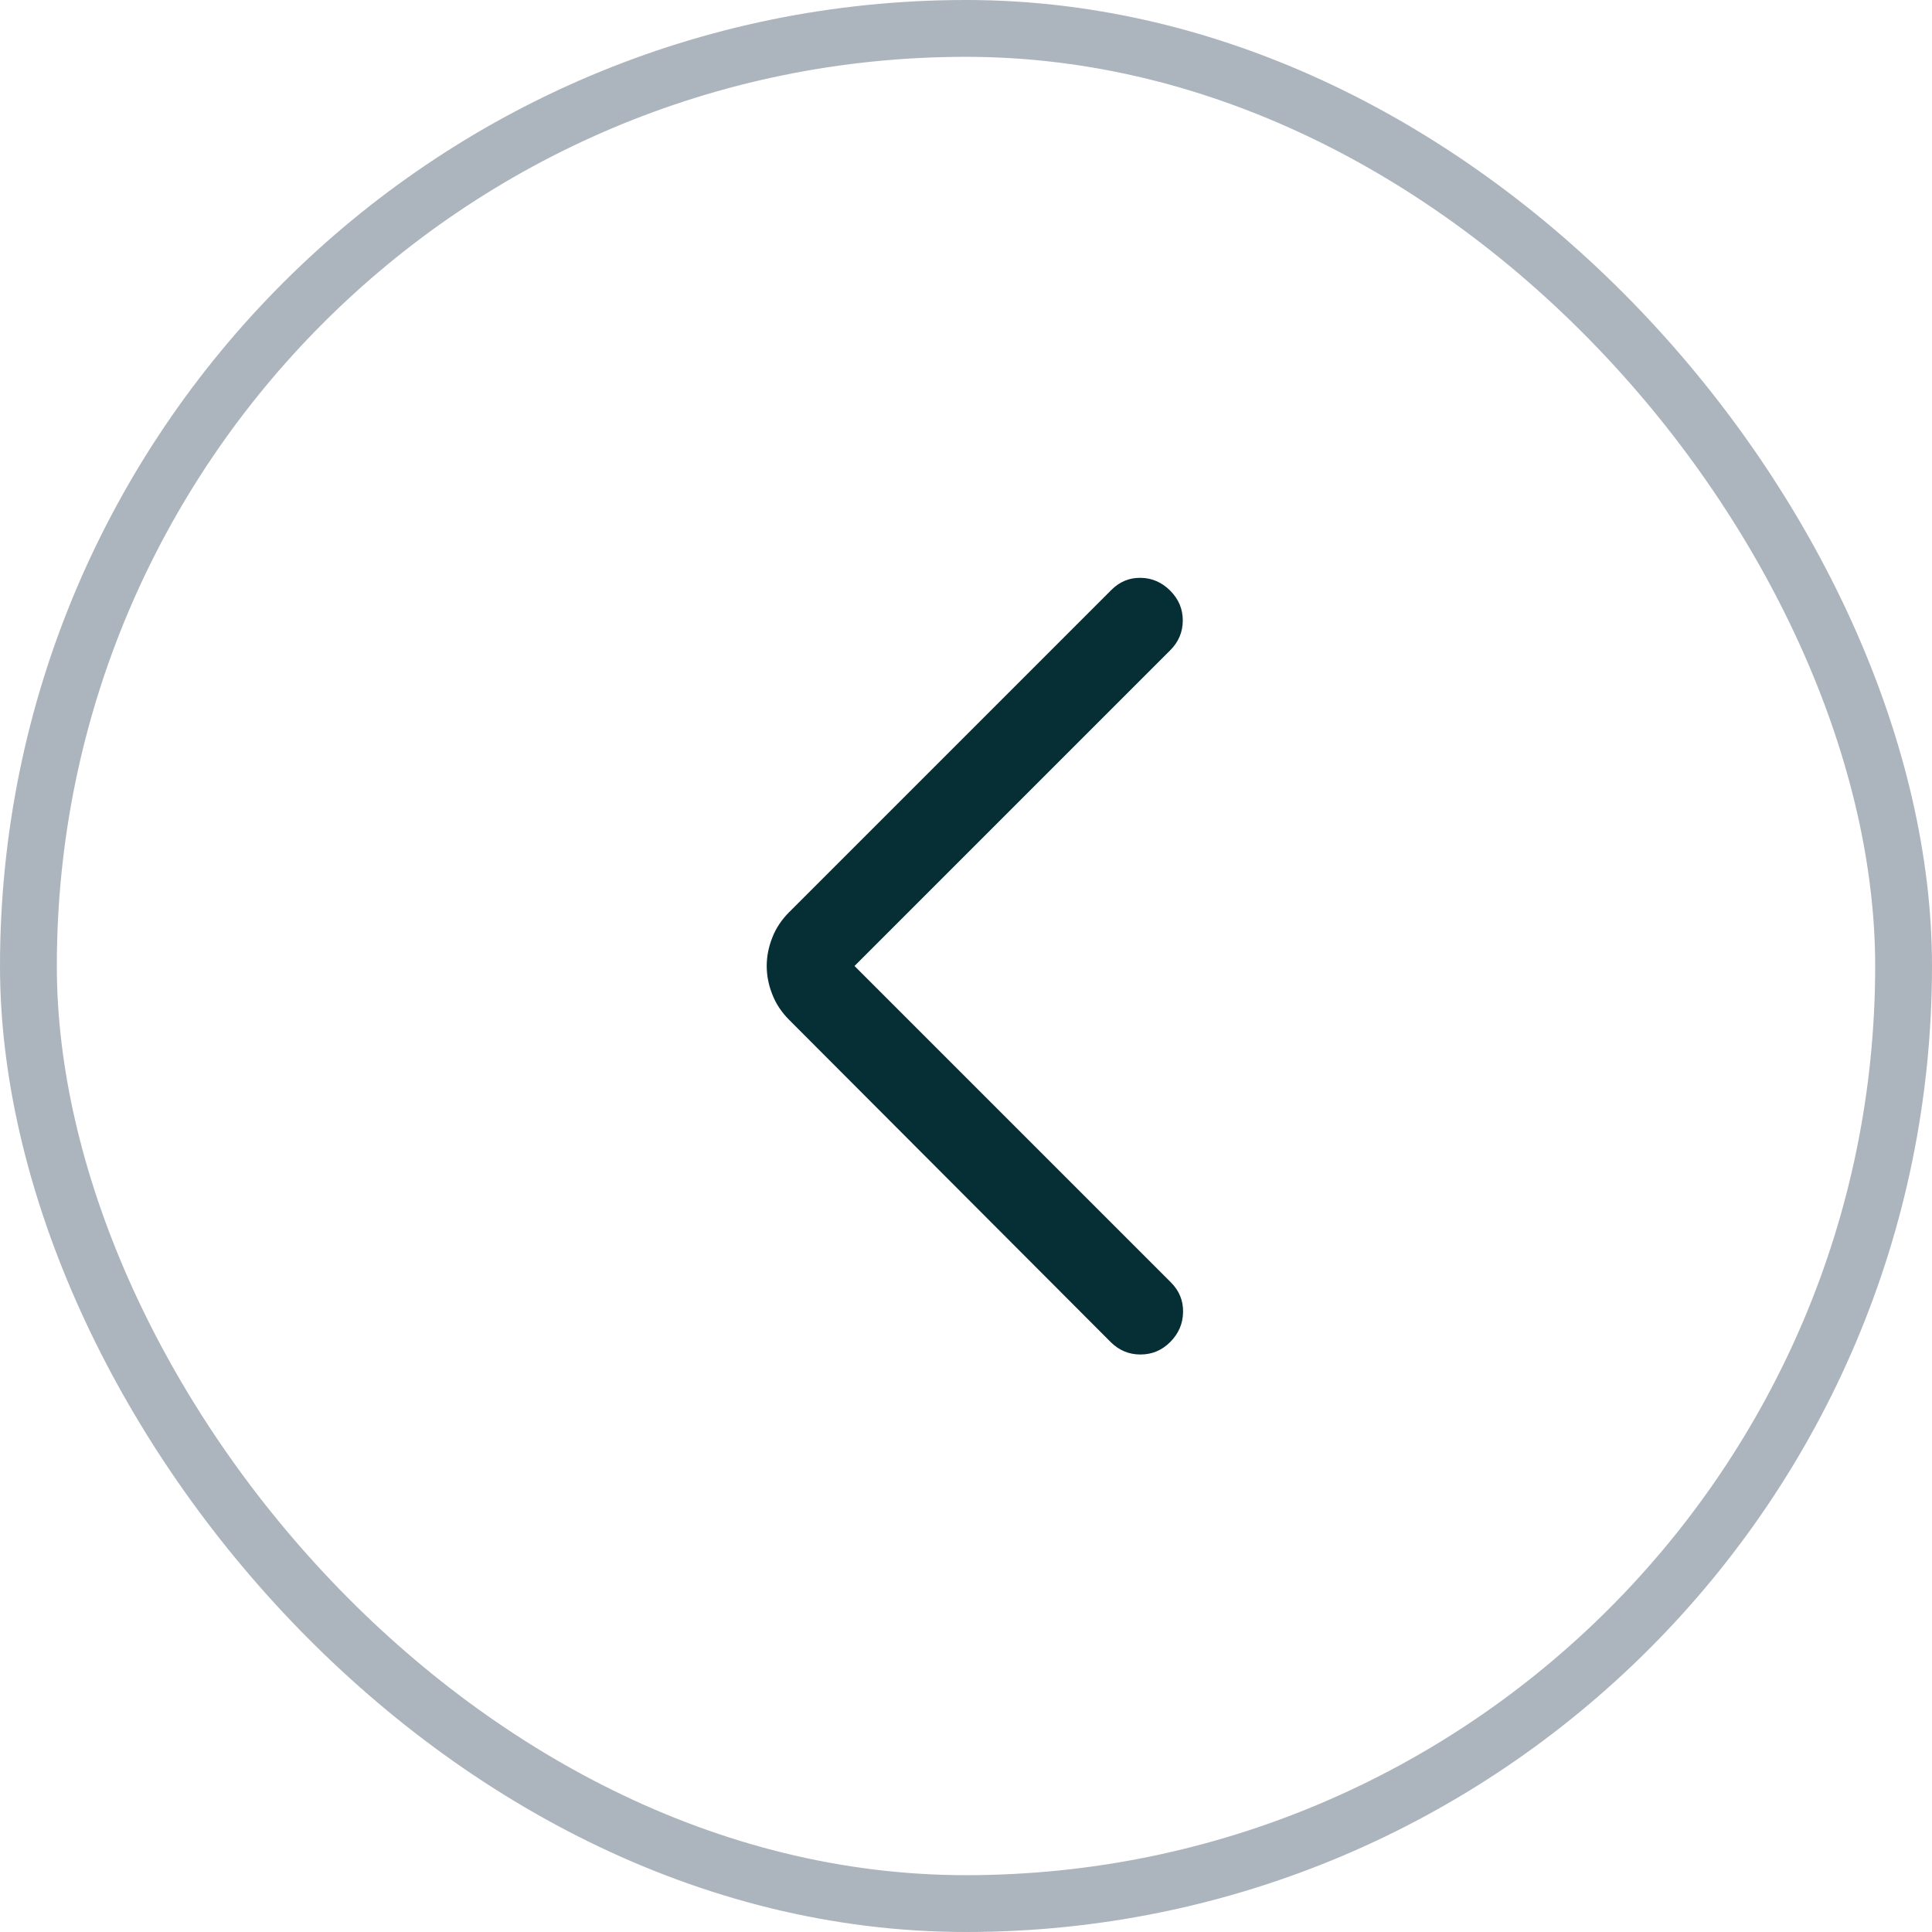
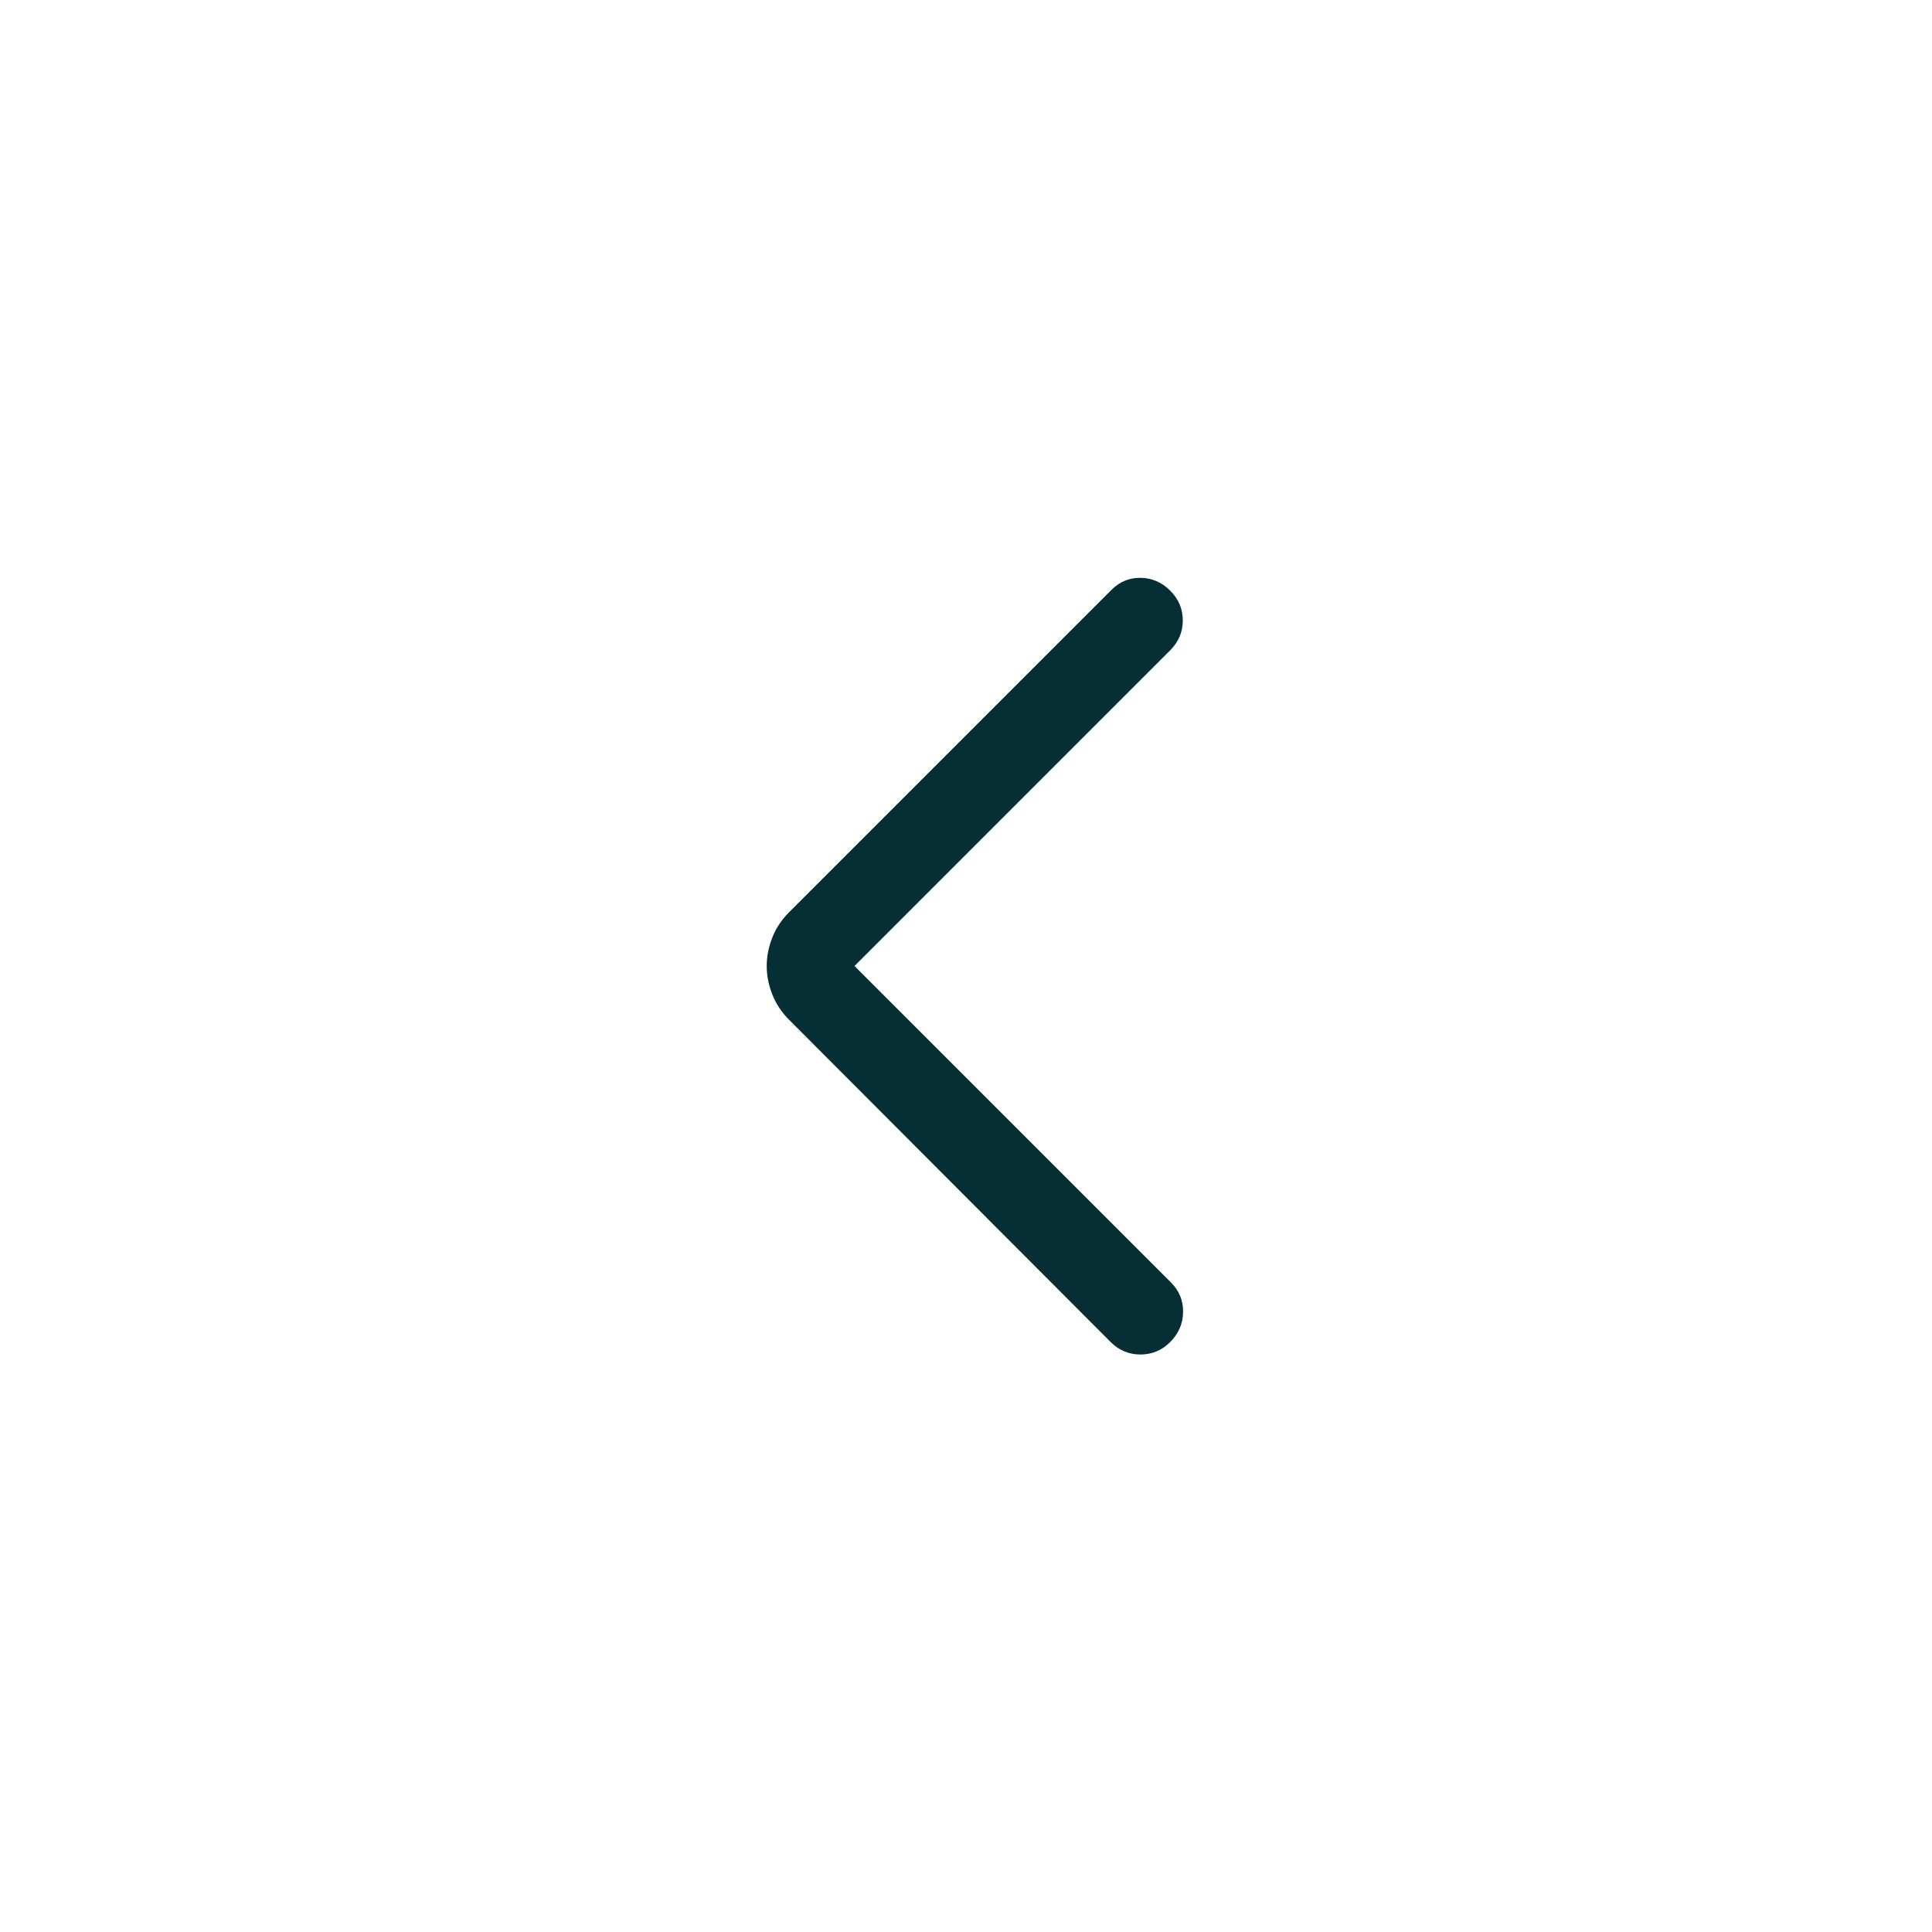
<svg xmlns="http://www.w3.org/2000/svg" width="34" height="34" viewBox="0 0 34 34" fill="none">
-   <rect x="33.5" y="33.5" width="33" height="33" rx="16.5" transform="rotate(-180 33.5 33.5)" stroke="#ACB5BD" />
  <path d="M15.038 17L20.606 22.568C20.753 22.715 20.824 22.889 20.82 23.092C20.817 23.295 20.741 23.47 20.594 23.617C20.448 23.764 20.273 23.837 20.07 23.837C19.867 23.837 19.692 23.764 19.545 23.617L13.887 17.947C13.753 17.813 13.654 17.663 13.59 17.497C13.525 17.332 13.493 17.166 13.493 17C13.493 16.834 13.525 16.668 13.59 16.503C13.654 16.337 13.753 16.187 13.887 16.053L19.557 10.383C19.704 10.236 19.877 10.165 20.076 10.169C20.275 10.172 20.448 10.248 20.594 10.395C20.741 10.542 20.815 10.716 20.815 10.919C20.815 11.122 20.741 11.297 20.594 11.444L15.038 17Z" fill="#062F35" />
</svg>